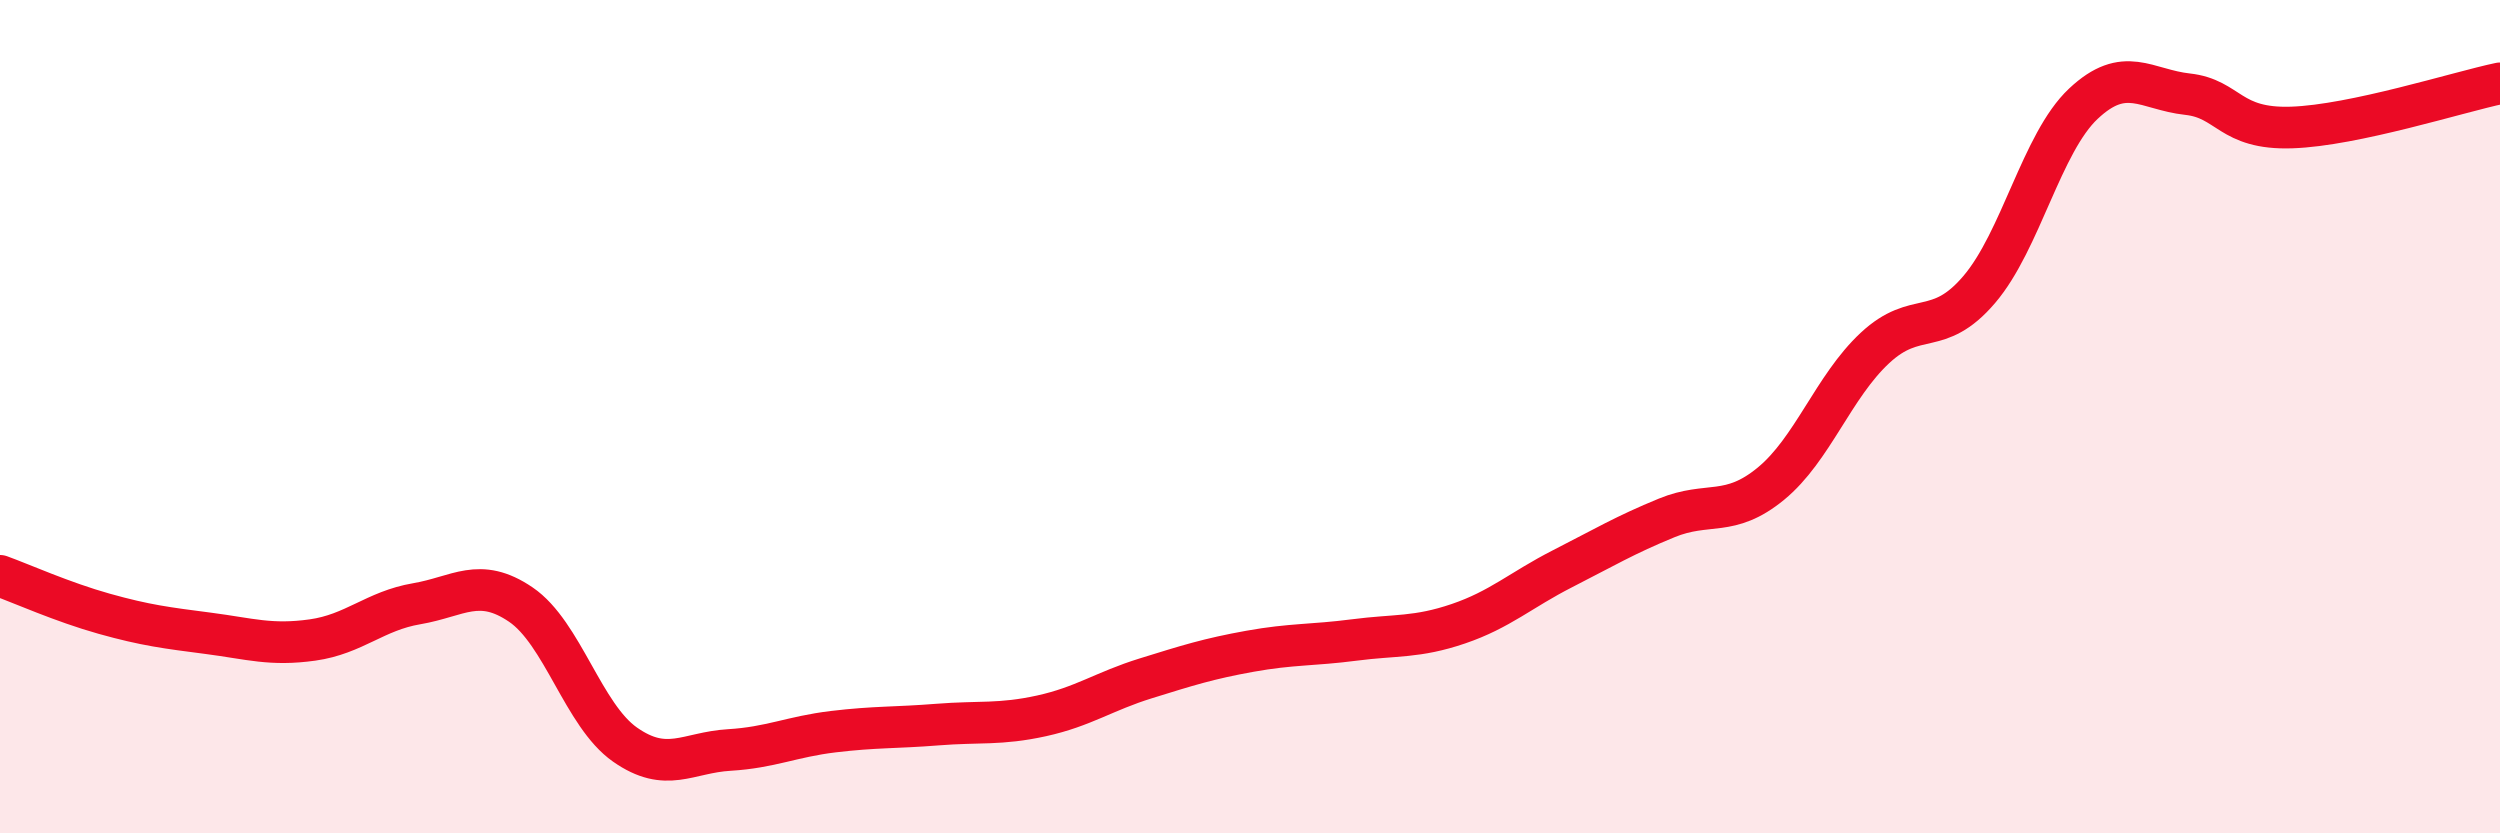
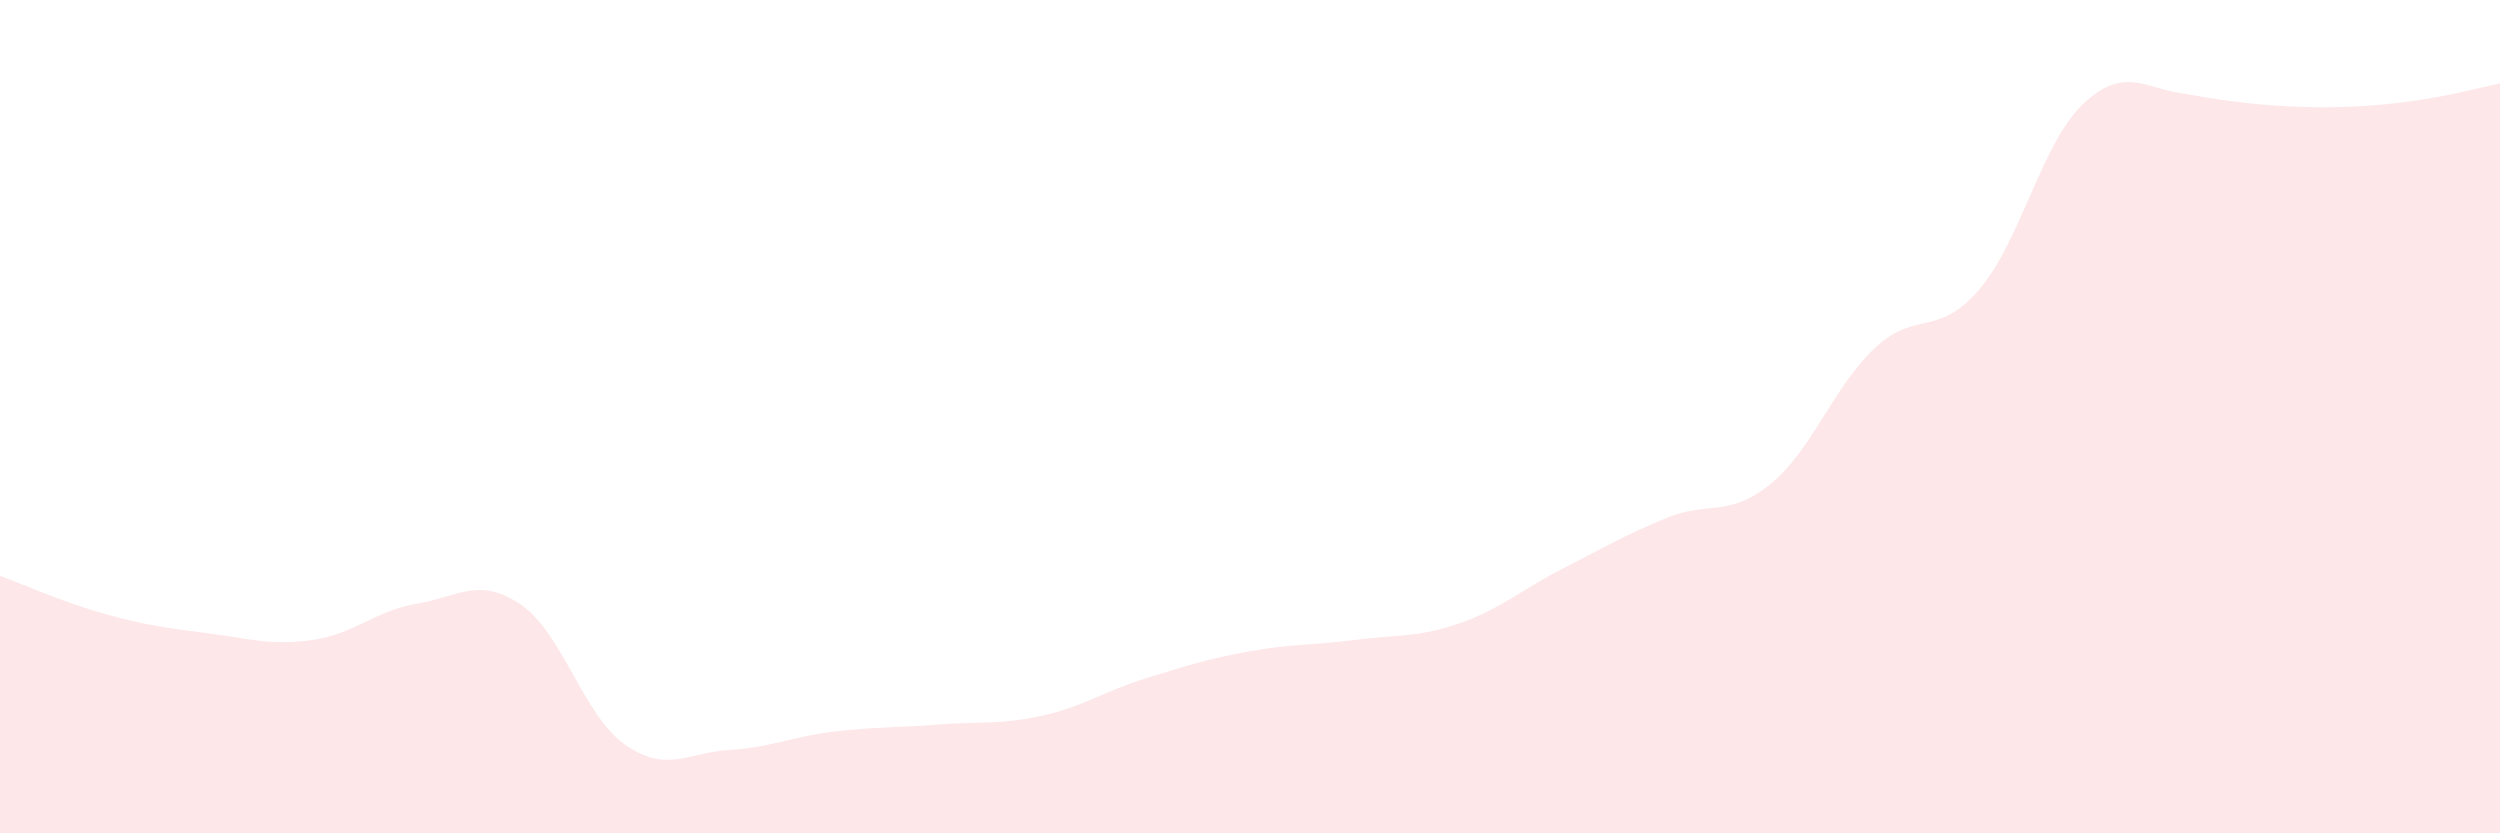
<svg xmlns="http://www.w3.org/2000/svg" width="60" height="20" viewBox="0 0 60 20">
-   <path d="M 0,13.82 C 0.5,14 1.5,14.45 2.5,14.73 C 3.5,15.01 4,15.07 5,15.2 C 6,15.33 6.5,15.5 7.5,15.36 C 8.5,15.22 9,14.66 10,14.49 C 11,14.32 11.5,13.83 12.5,14.51 C 13.5,15.19 14,17.17 15,17.87 C 16,18.57 16.5,18.06 17.5,18 C 18.5,17.94 19,17.68 20,17.56 C 21,17.44 21.5,17.47 22.5,17.39 C 23.5,17.31 24,17.4 25,17.18 C 26,16.96 26.5,16.59 27.5,16.28 C 28.5,15.97 29,15.81 30,15.63 C 31,15.45 31.5,15.49 32.5,15.36 C 33.5,15.23 34,15.31 35,14.97 C 36,14.63 36.5,14.16 37.5,13.65 C 38.5,13.14 39,12.84 40,12.43 C 41,12.02 41.5,12.43 42.5,11.61 C 43.5,10.79 44,9.28 45,8.35 C 46,7.42 46.5,8.12 47.5,6.95 C 48.5,5.78 49,3.43 50,2.49 C 51,1.55 51.5,2.15 52.5,2.26 C 53.5,2.37 53.5,3.11 55,3.06 C 56.5,3.01 59,2.21 60,2L60 20L0 20Z" fill="#EB0A25" opacity="0.1" stroke-linecap="round" stroke-linejoin="round" />
-   <path d="M 0,13.82 C 0.5,14 1.5,14.45 2.5,14.73 C 3.5,15.01 4,15.07 5,15.2 C 6,15.33 6.5,15.5 7.5,15.36 C 8.5,15.22 9,14.66 10,14.49 C 11,14.32 11.5,13.83 12.5,14.51 C 13.5,15.19 14,17.17 15,17.87 C 16,18.57 16.5,18.06 17.5,18 C 18.5,17.94 19,17.68 20,17.56 C 21,17.44 21.5,17.47 22.5,17.39 C 23.5,17.31 24,17.4 25,17.18 C 26,16.96 26.5,16.59 27.5,16.28 C 28.5,15.97 29,15.81 30,15.63 C 31,15.45 31.5,15.49 32.5,15.36 C 33.5,15.23 34,15.31 35,14.97 C 36,14.63 36.5,14.16 37.5,13.65 C 38.5,13.14 39,12.84 40,12.43 C 41,12.02 41.5,12.43 42.5,11.61 C 43.5,10.79 44,9.28 45,8.35 C 46,7.42 46.5,8.12 47.5,6.95 C 48.5,5.78 49,3.43 50,2.49 C 51,1.55 51.5,2.15 52.5,2.26 C 53.5,2.37 53.5,3.11 55,3.06 C 56.5,3.01 59,2.21 60,2" stroke="#EB0A25" stroke-width="1" fill="none" stroke-linecap="round" stroke-linejoin="round" />
+   <path d="M 0,13.82 C 0.5,14 1.5,14.45 2.5,14.73 C 3.5,15.01 4,15.07 5,15.2 C 6,15.33 6.5,15.5 7.5,15.36 C 8.5,15.22 9,14.66 10,14.49 C 11,14.32 11.5,13.83 12.5,14.51 C 13.5,15.19 14,17.17 15,17.87 C 16,18.57 16.5,18.06 17.5,18 C 18.5,17.94 19,17.68 20,17.56 C 21,17.44 21.5,17.47 22.5,17.39 C 23.5,17.31 24,17.4 25,17.18 C 26,16.96 26.5,16.59 27.5,16.28 C 28.5,15.97 29,15.81 30,15.63 C 31,15.45 31.5,15.49 32.5,15.36 C 33.5,15.23 34,15.31 35,14.97 C 36,14.63 36.5,14.16 37.5,13.65 C 38.5,13.14 39,12.84 40,12.43 C 41,12.02 41.5,12.43 42.5,11.61 C 43.5,10.79 44,9.28 45,8.35 C 46,7.42 46.5,8.12 47.5,6.95 C 48.5,5.78 49,3.43 50,2.49 C 51,1.55 51.5,2.15 52.5,2.26 C 56.5,3.01 59,2.21 60,2L60 20L0 20Z" fill="#EB0A25" opacity="0.1" stroke-linecap="round" stroke-linejoin="round" />
</svg>